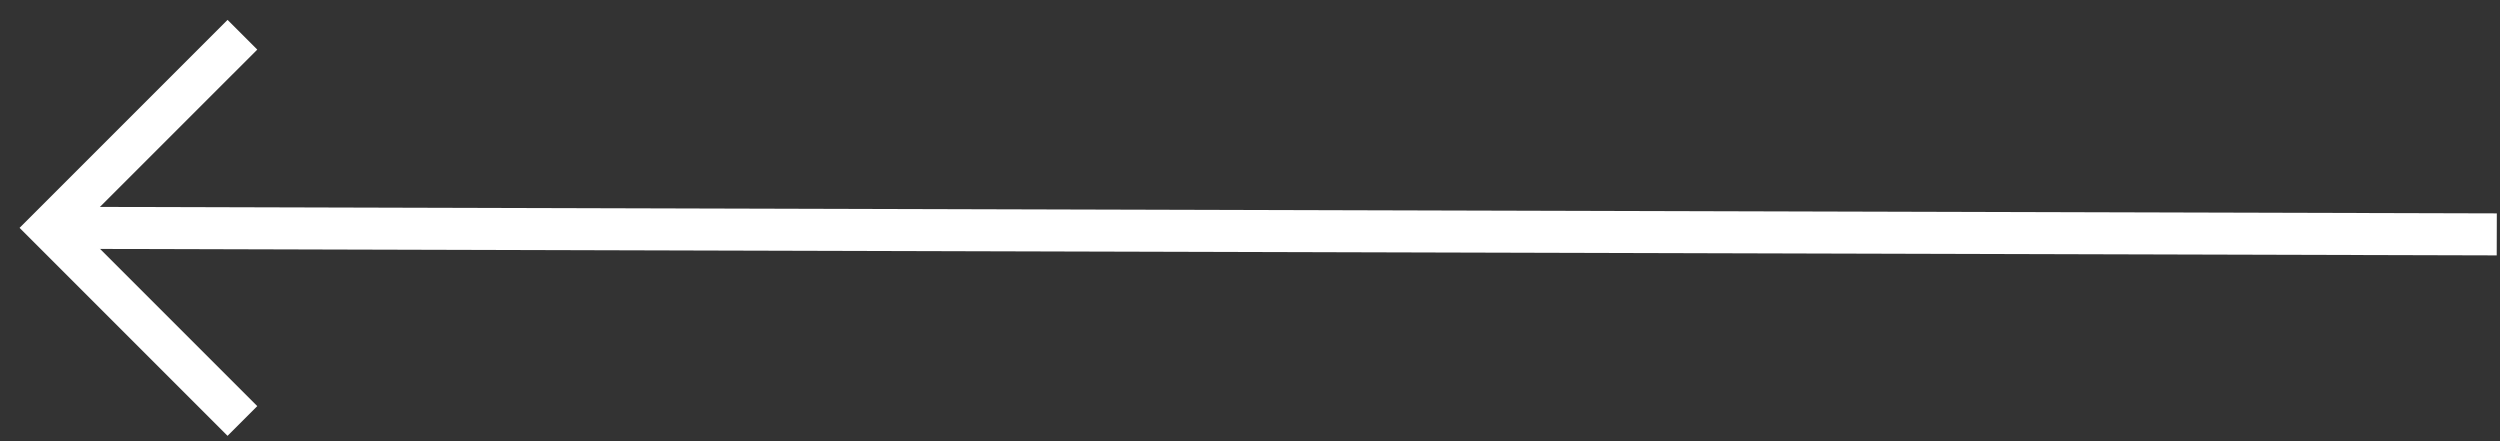
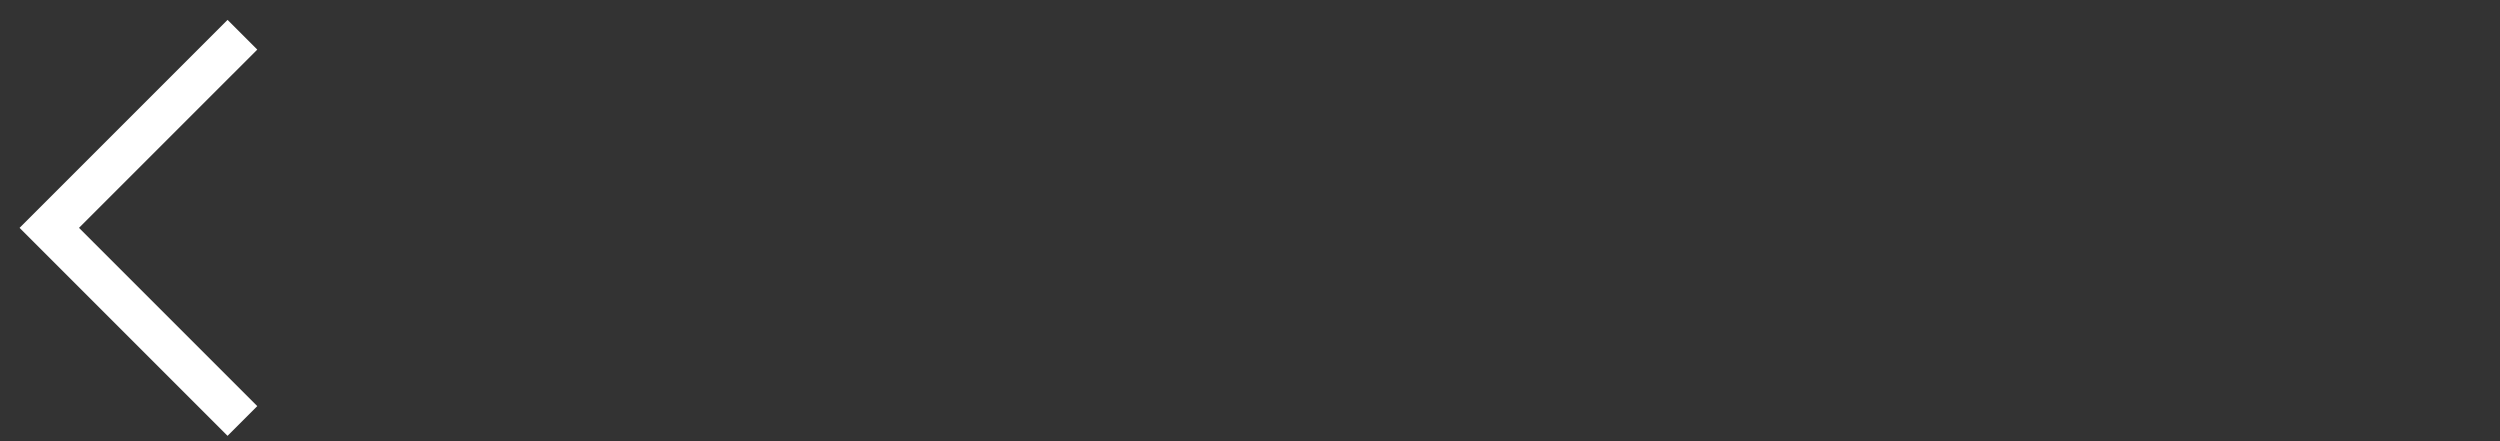
<svg xmlns="http://www.w3.org/2000/svg" width="119" height="21" fill="none">
  <rect width="100%" height="100%" fill="#333333" stroke="none" />
-   <path d="M117.846 11.154L3.539 10.846" stroke="#fff" stroke-width="2" stroke-linecap="square" />
  <path d="M11.539 1.654l-9.193 9.192 9.193 9.193" stroke="#fff" stroke-width="2" />
</svg>